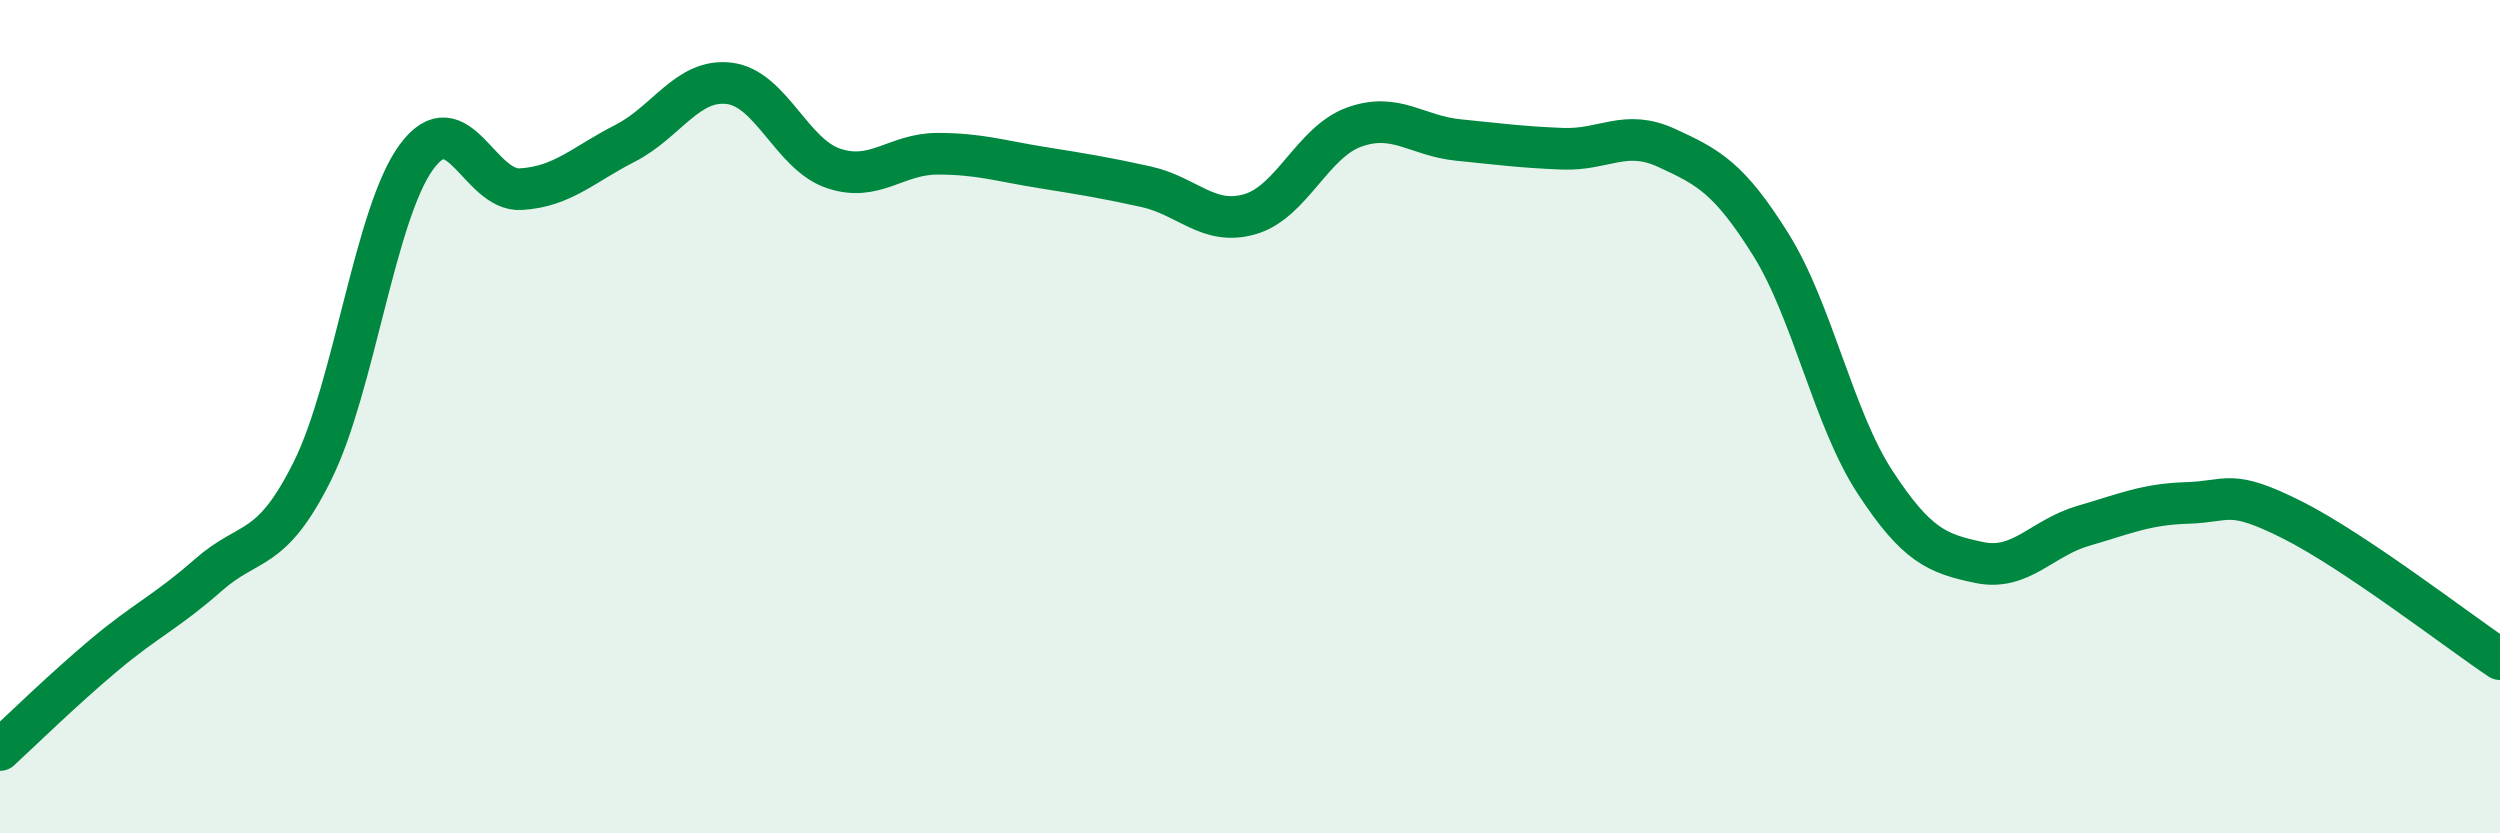
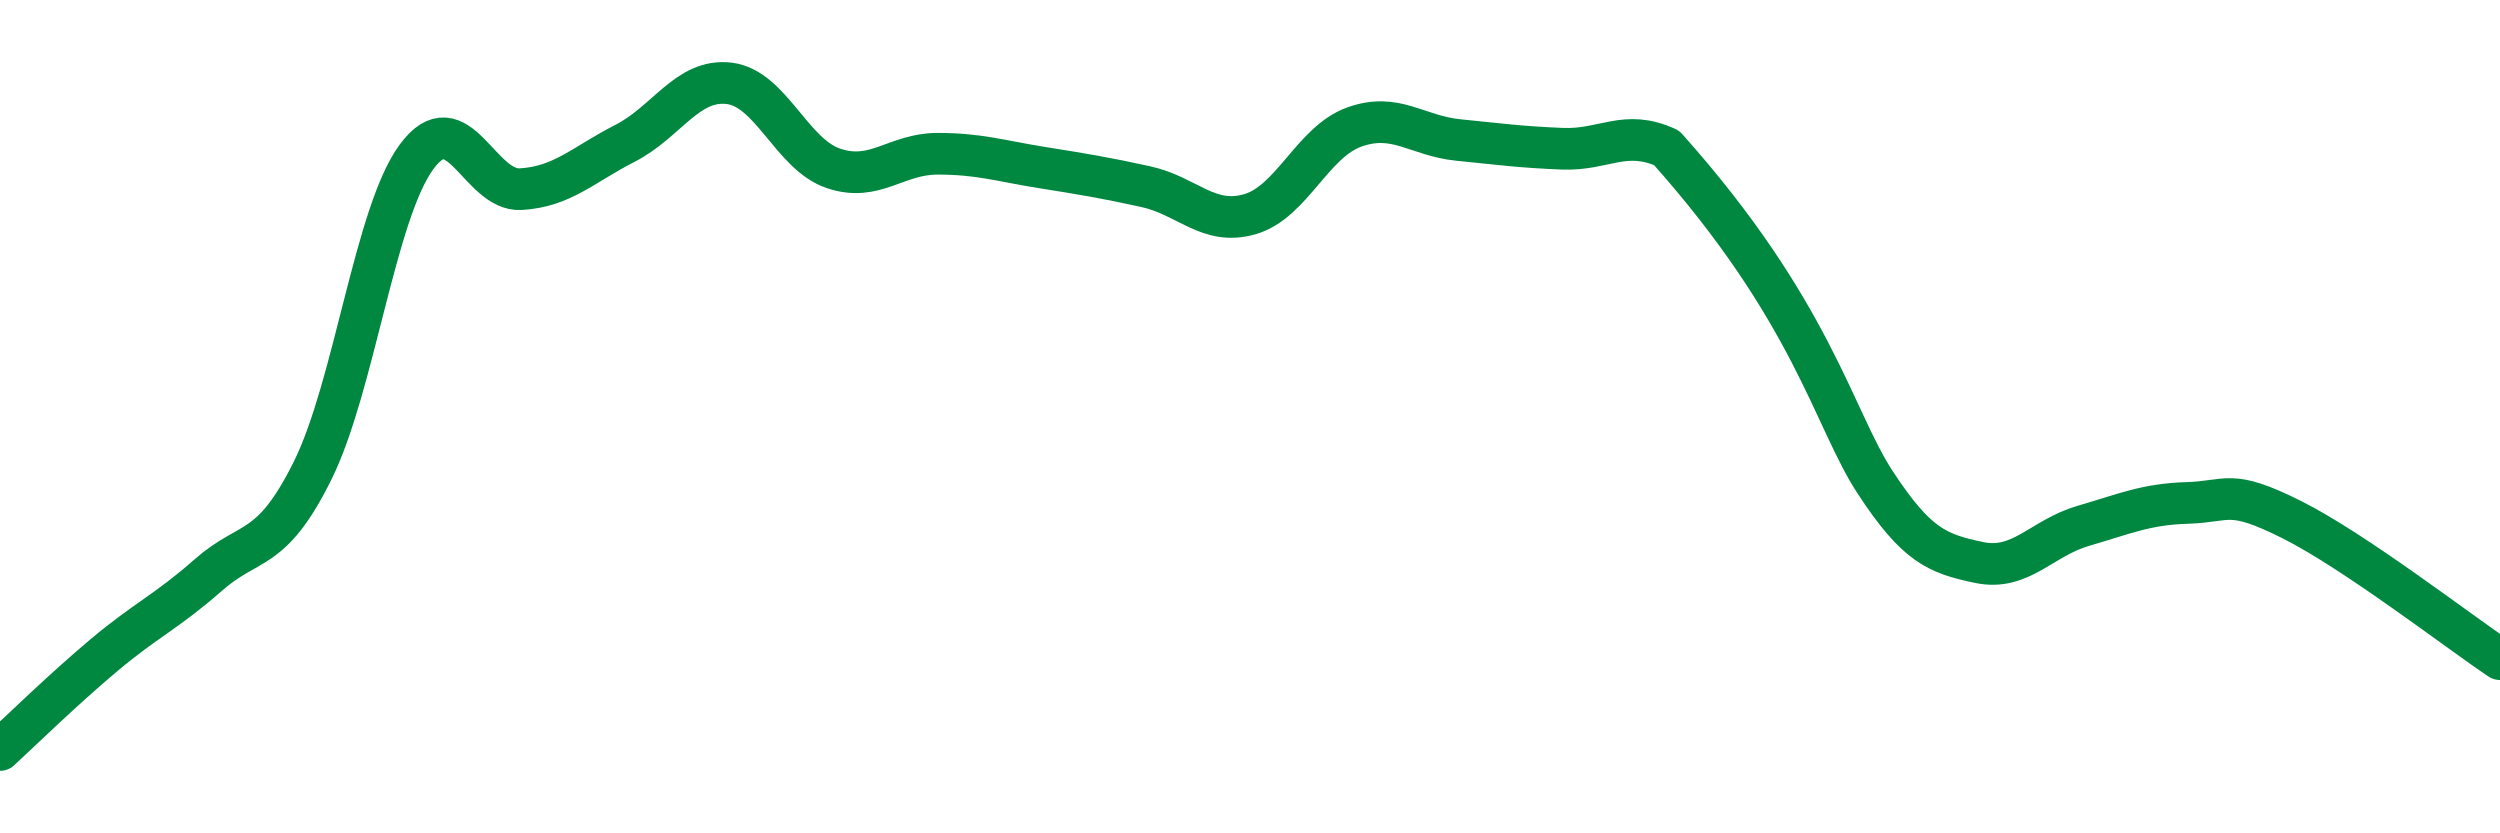
<svg xmlns="http://www.w3.org/2000/svg" width="60" height="20" viewBox="0 0 60 20">
-   <path d="M 0,18 C 0.5,17.54 1.5,16.56 2.5,15.72 C 3.5,14.88 4,14.68 5,13.8 C 6,12.92 6.5,13.31 7.5,11.3 C 8.5,9.29 9,5.11 10,3.76 C 11,2.41 11.5,4.6 12.5,4.54 C 13.5,4.48 14,3.95 15,3.44 C 16,2.93 16.5,1.88 17.5,2 C 18.5,2.12 19,3.7 20,4.04 C 21,4.38 21.5,3.69 22.5,3.69 C 23.5,3.69 24,3.86 25,4.02 C 26,4.18 26.5,4.26 27.5,4.48 C 28.5,4.7 29,5.43 30,5.14 C 31,4.85 31.5,3.41 32.5,3.05 C 33.5,2.69 34,3.26 35,3.36 C 36,3.46 36.5,3.53 37.5,3.57 C 38.5,3.61 39,3.09 40,3.55 C 41,4.01 41.5,4.27 42.5,5.87 C 43.5,7.47 44,10.04 45,11.57 C 46,13.1 46.5,13.29 47.5,13.5 C 48.5,13.71 49,12.91 50,12.62 C 51,12.33 51.5,12.1 52.5,12.07 C 53.5,12.04 53.5,11.72 55,12.47 C 56.5,13.22 59,15.15 60,15.82L60 20L0 20Z" fill="#008740" opacity="0.1" stroke-linecap="round" stroke-linejoin="round" />
-   <path d="M 0,18 C 0.5,17.54 1.5,16.56 2.5,15.72 C 3.5,14.88 4,14.68 5,13.8 C 6,12.92 6.5,13.31 7.5,11.3 C 8.5,9.29 9,5.11 10,3.76 C 11,2.41 11.5,4.6 12.5,4.54 C 13.5,4.48 14,3.95 15,3.44 C 16,2.93 16.5,1.88 17.5,2 C 18.5,2.12 19,3.7 20,4.04 C 21,4.38 21.5,3.69 22.5,3.69 C 23.5,3.69 24,3.86 25,4.02 C 26,4.18 26.5,4.26 27.5,4.48 C 28.5,4.7 29,5.43 30,5.14 C 31,4.85 31.5,3.41 32.5,3.05 C 33.5,2.69 34,3.26 35,3.36 C 36,3.46 36.5,3.53 37.5,3.57 C 38.5,3.61 39,3.09 40,3.55 C 41,4.01 41.5,4.27 42.5,5.87 C 43.5,7.47 44,10.04 45,11.57 C 46,13.1 46.5,13.29 47.5,13.5 C 48.5,13.71 49,12.91 50,12.62 C 51,12.33 51.5,12.1 52.5,12.07 C 53.5,12.04 53.5,11.72 55,12.47 C 56.5,13.22 59,15.15 60,15.82" stroke="#008740" stroke-width="1" fill="none" stroke-linecap="round" stroke-linejoin="round" />
+   <path d="M 0,18 C 0.5,17.54 1.5,16.56 2.5,15.72 C 3.5,14.88 4,14.68 5,13.8 C 6,12.92 6.5,13.31 7.5,11.3 C 8.5,9.29 9,5.11 10,3.76 C 11,2.41 11.5,4.6 12.5,4.54 C 13.5,4.48 14,3.95 15,3.44 C 16,2.93 16.5,1.88 17.5,2 C 18.5,2.12 19,3.7 20,4.04 C 21,4.38 21.5,3.69 22.5,3.69 C 23.5,3.69 24,3.86 25,4.02 C 26,4.18 26.5,4.26 27.5,4.48 C 28.5,4.7 29,5.43 30,5.14 C 31,4.85 31.5,3.41 32.5,3.05 C 33.5,2.69 34,3.26 35,3.36 C 36,3.46 36.5,3.53 37.5,3.57 C 38.5,3.61 39,3.09 40,3.55 C 43.5,7.47 44,10.04 45,11.57 C 46,13.1 46.5,13.29 47.5,13.5 C 48.5,13.71 49,12.91 50,12.62 C 51,12.33 51.5,12.1 52.5,12.07 C 53.5,12.04 53.5,11.72 55,12.47 C 56.5,13.22 59,15.15 60,15.82" stroke="#008740" stroke-width="1" fill="none" stroke-linecap="round" stroke-linejoin="round" />
</svg>